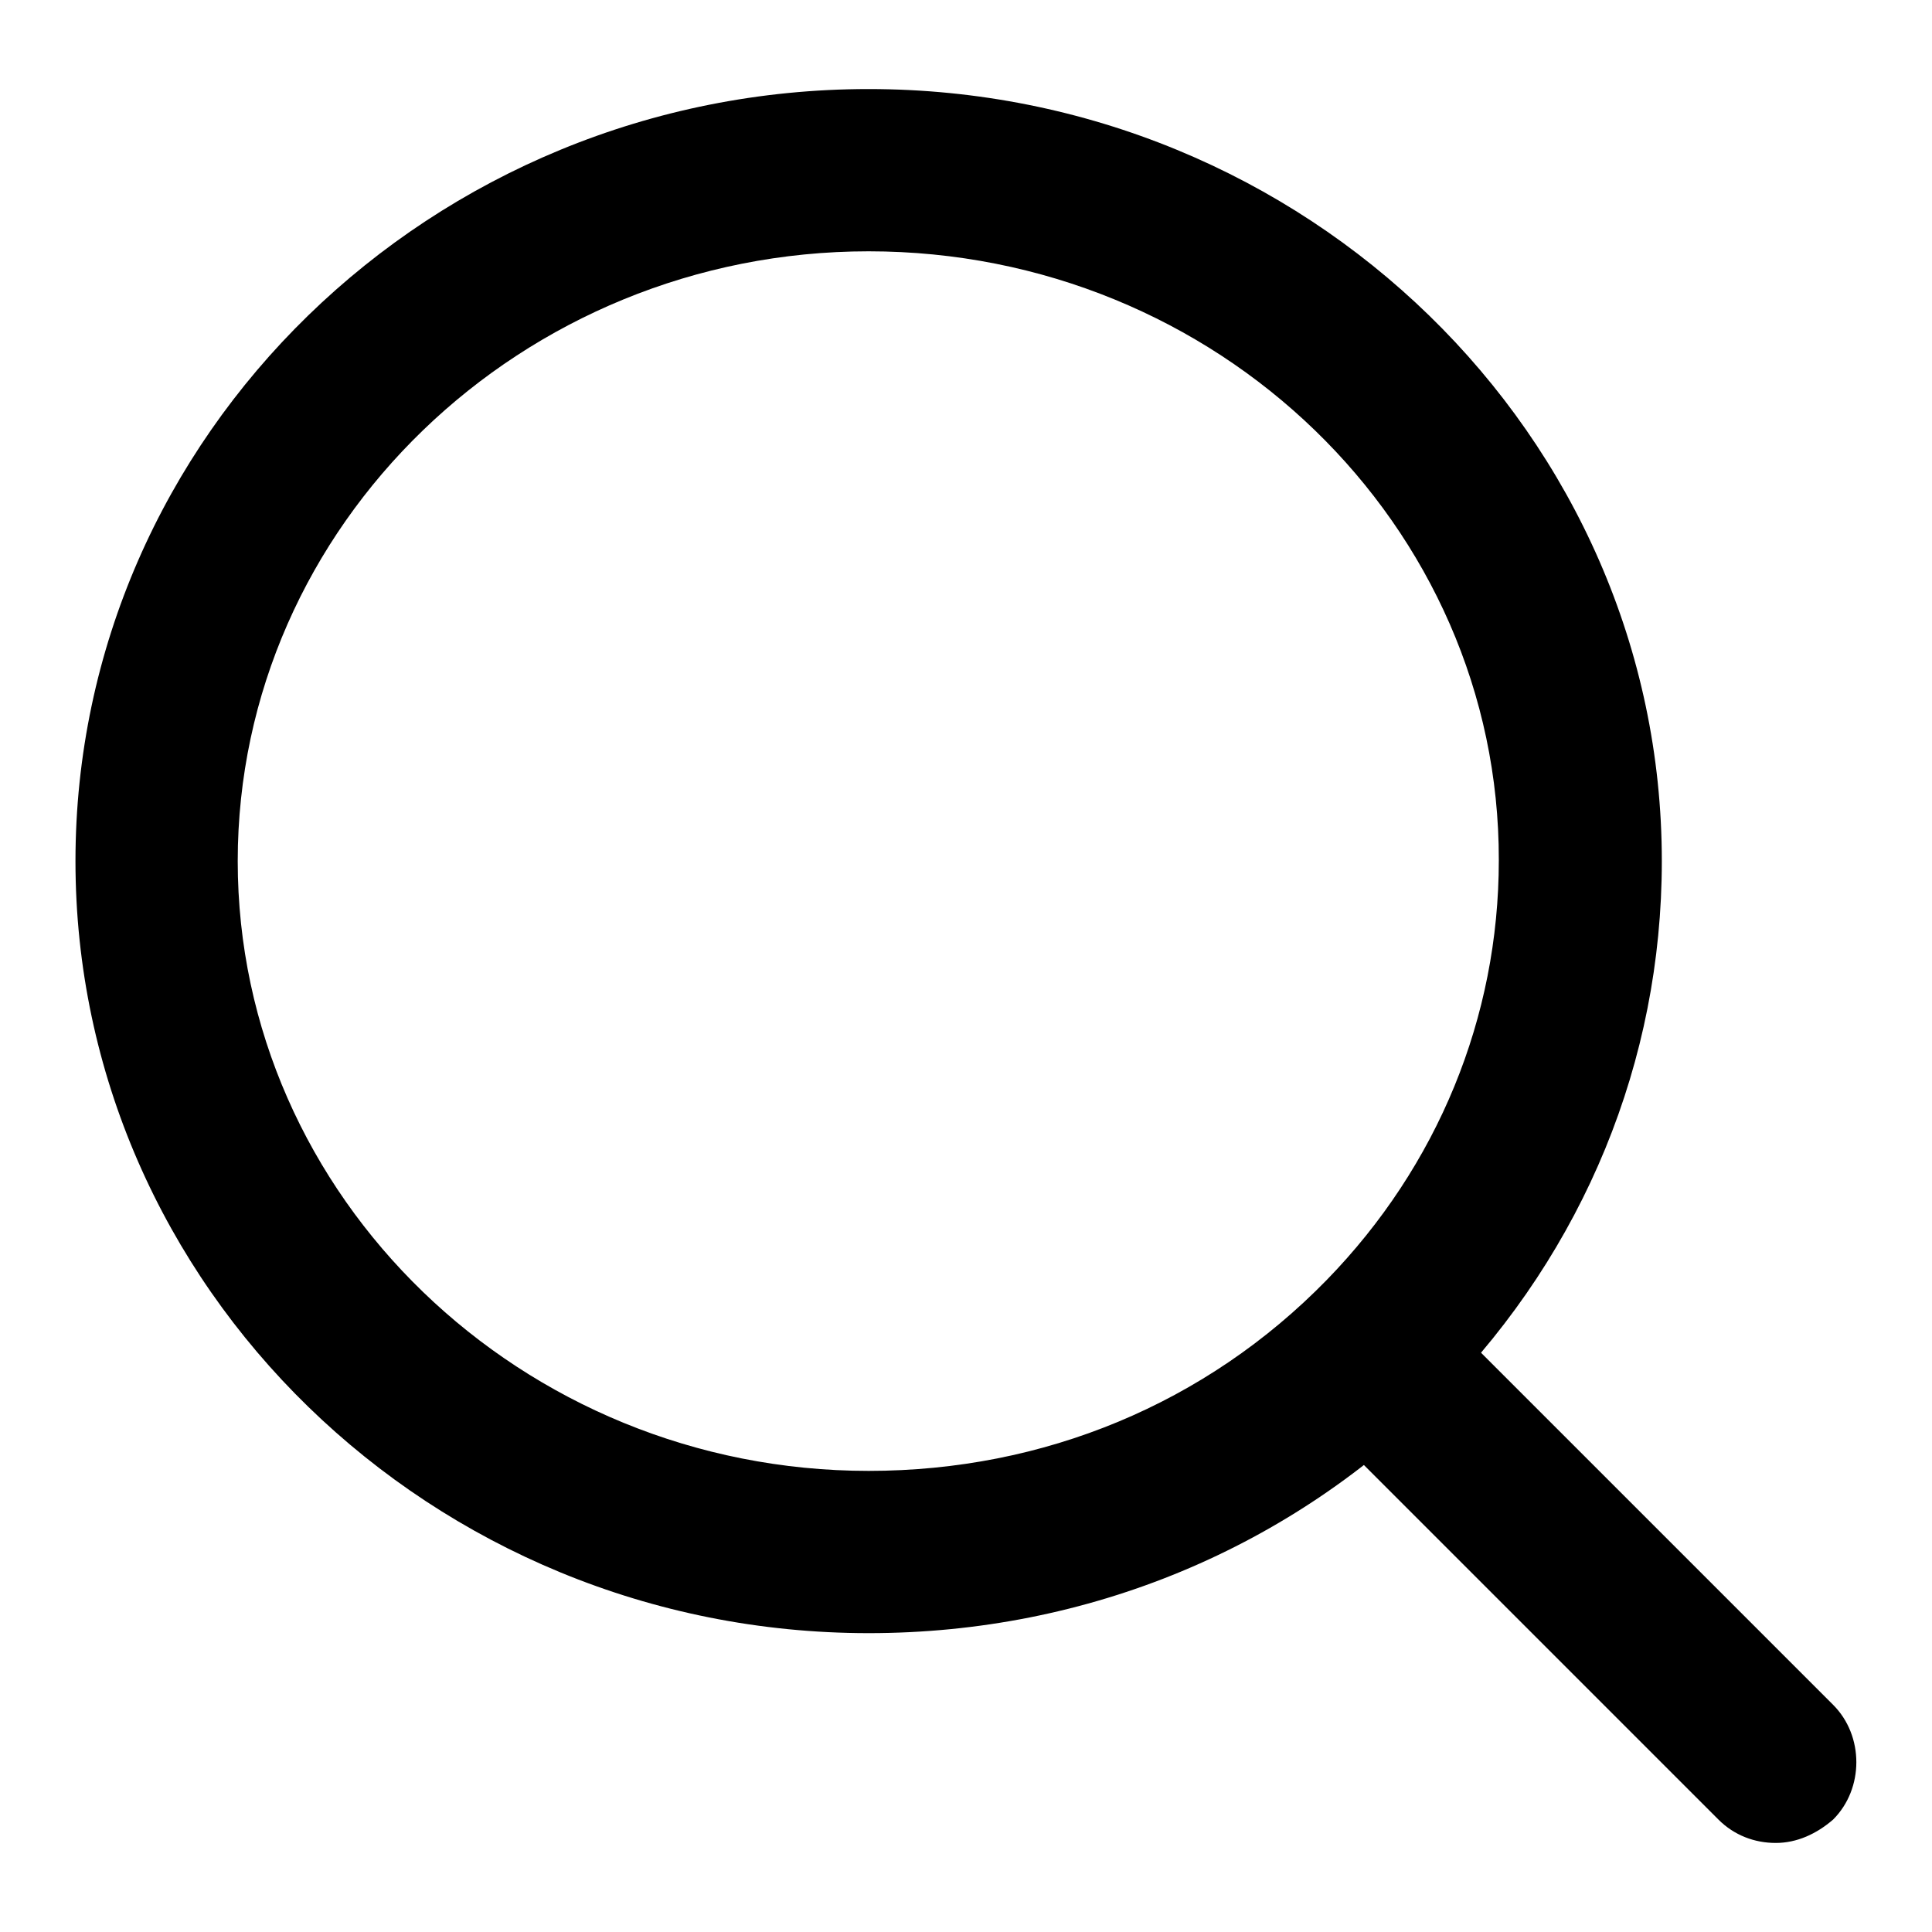
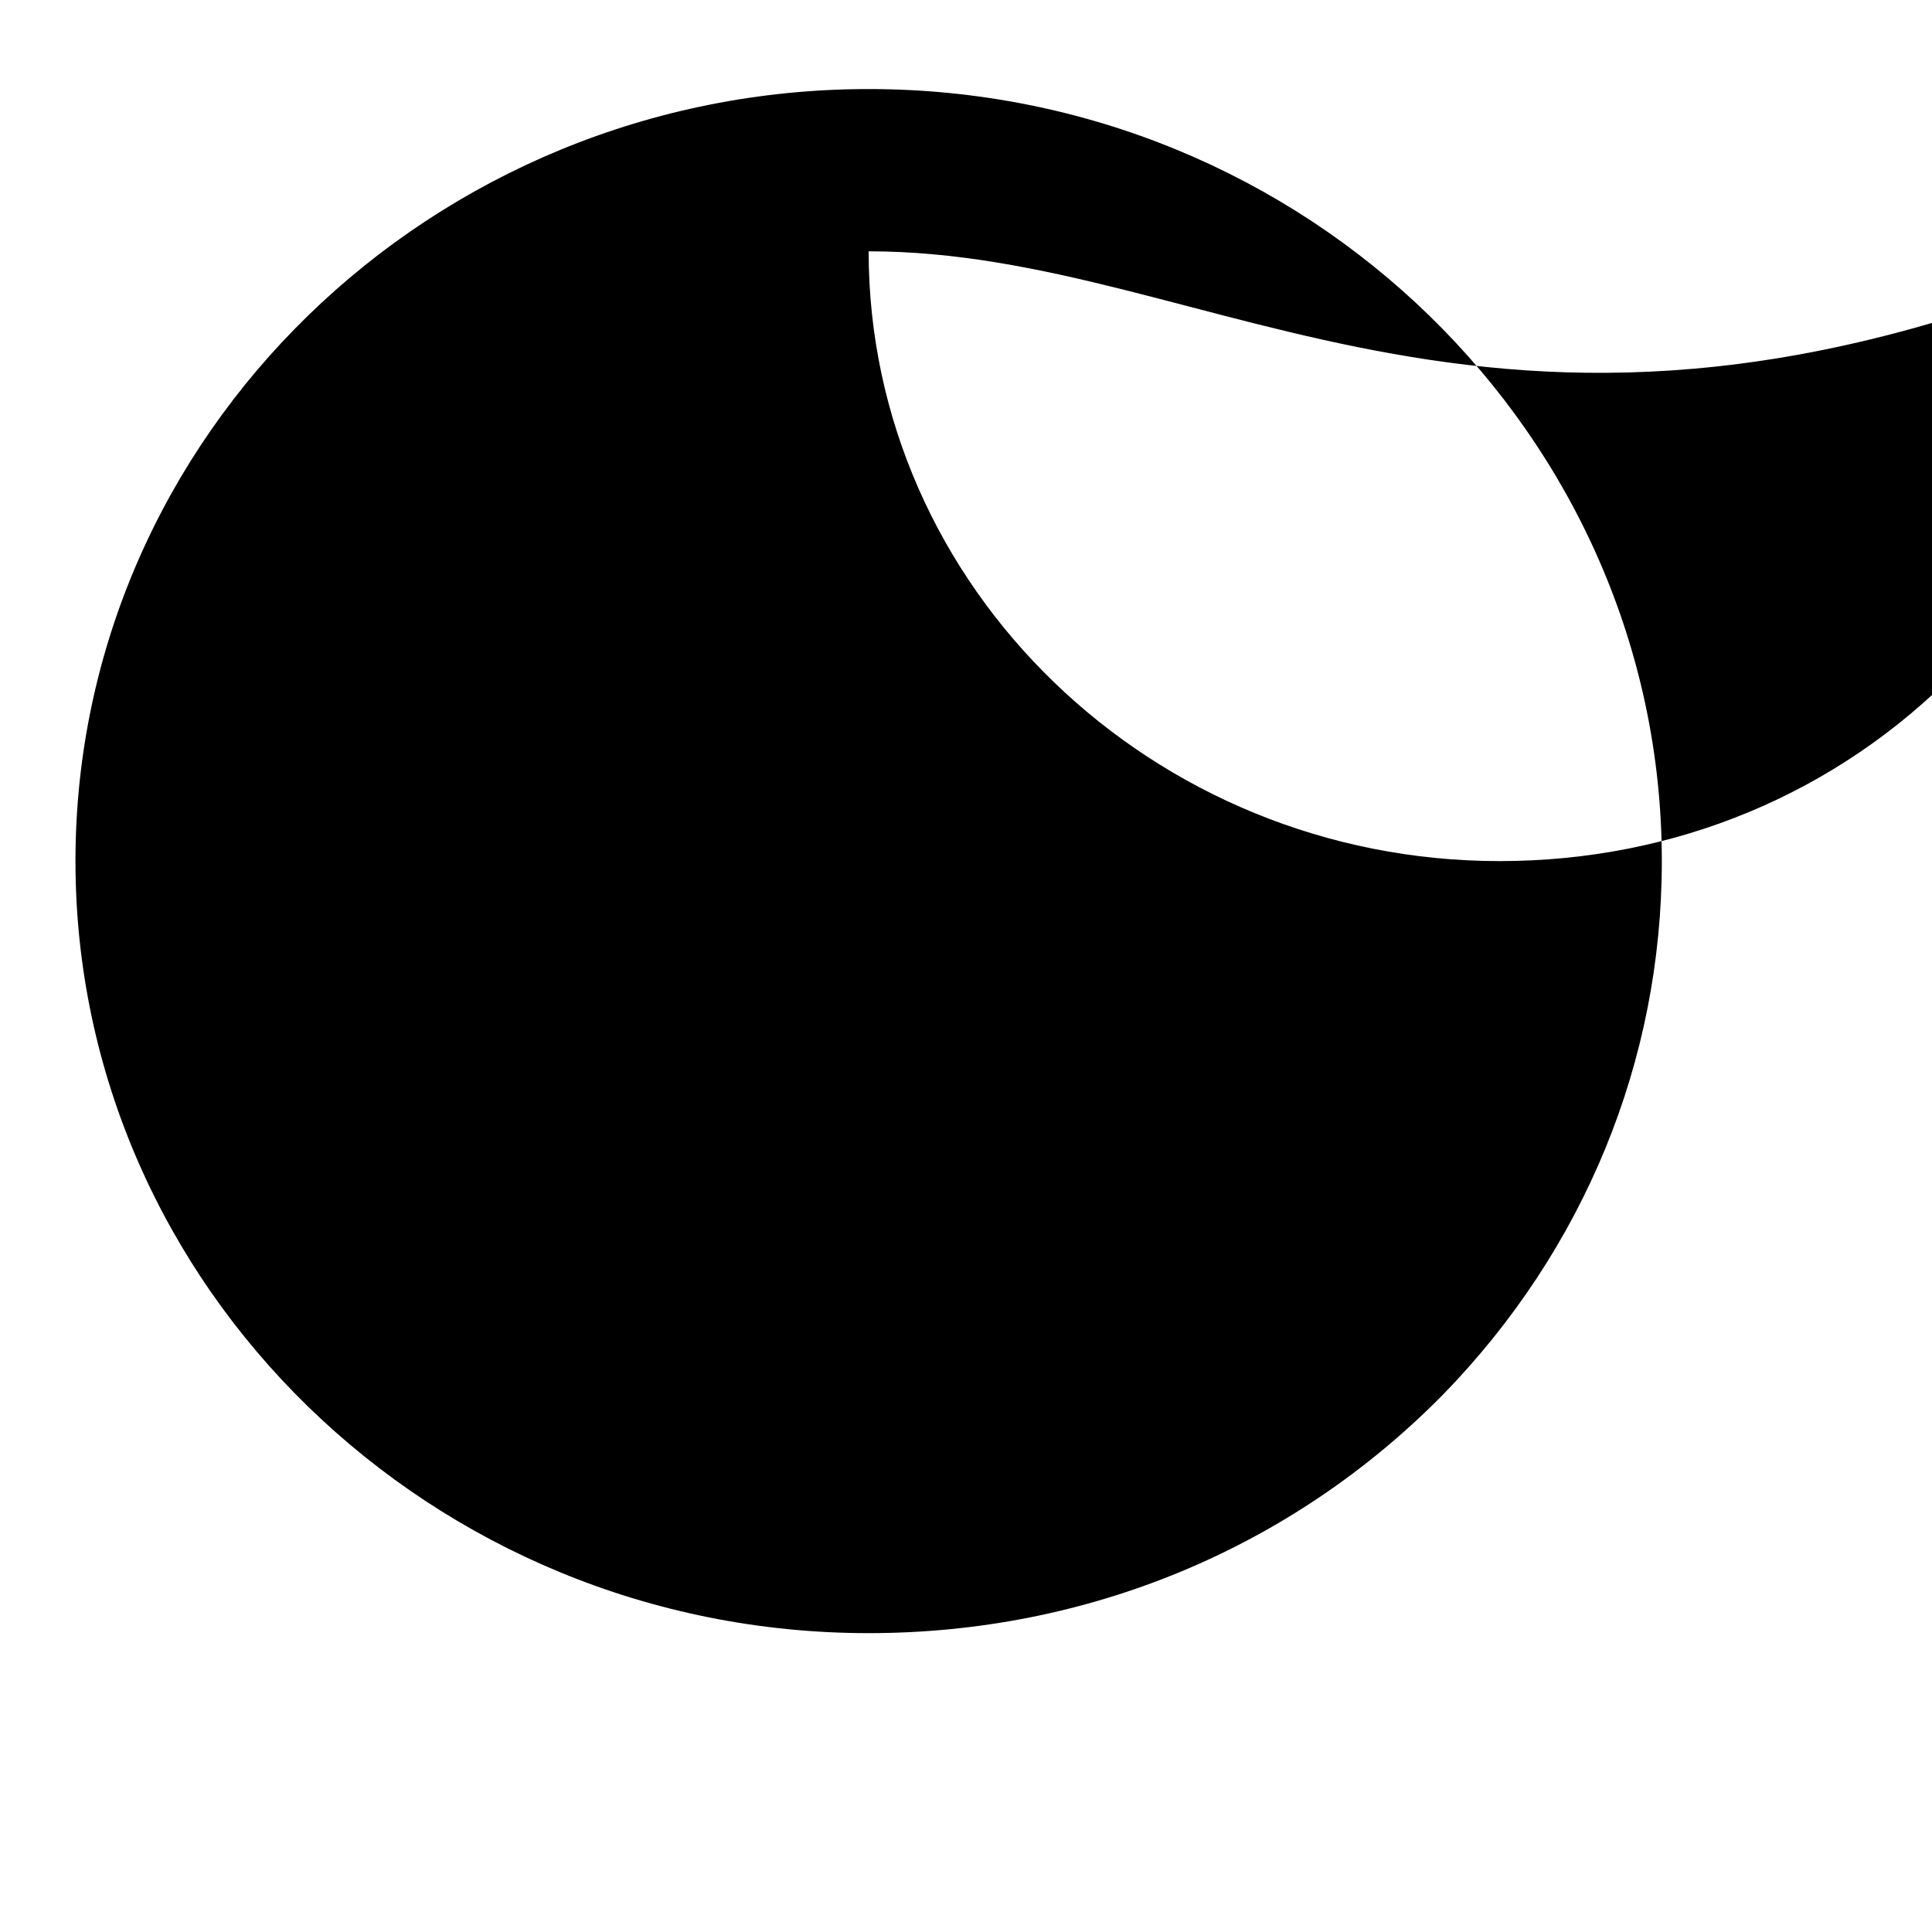
<svg xmlns="http://www.w3.org/2000/svg" version="1.1" x="0px" y="0px" viewBox="0 0 256 256" enable-background="new 0 0 256 256" xml:space="preserve">
  <g>
-     <path fill="#000000" d="M115.1,216.4C57.2,216.4,10,170.5,10,114.1C10,57.7,57.2,11.8,115.1,11.8c57.9,0,105.1,45.9,105.1,102.3 c0,26.5-10.3,51.5-29,70.7C171.2,205.1,144.2,216.4,115.1,216.4z M115.1,33.3c-46,0-83.6,36.3-83.6,80.8 c0,44.5,37.6,80.8,83.6,80.8c23.2,0,44.7-8.9,60.7-25.3c14.7-15.1,22.8-34.8,22.8-55.6C198.7,69.6,161.3,33.3,115.1,33.3z" />
-     <path fill="#000000" d="M235.3,244.2c-2.8,0-5.5-1-7.6-3.1l-51.8-51.8c-4.1-4.1-4.1-11.1,0-15.2c4.1-4.1,11.1-4.1,15.2,0l51.8,51.8 c4.1,4.1,4.1,11.1,0,15.2C240.7,243,238.1,244.2,235.3,244.2z" />
+     <path fill="#000000" d="M115.1,216.4C57.2,216.4,10,170.5,10,114.1C10,57.7,57.2,11.8,115.1,11.8c57.9,0,105.1,45.9,105.1,102.3 c0,26.5-10.3,51.5-29,70.7C171.2,205.1,144.2,216.4,115.1,216.4z M115.1,33.3c0,44.5,37.6,80.8,83.6,80.8c23.2,0,44.7-8.9,60.7-25.3c14.7-15.1,22.8-34.8,22.8-55.6C198.7,69.6,161.3,33.3,115.1,33.3z" />
  </g>
</svg>